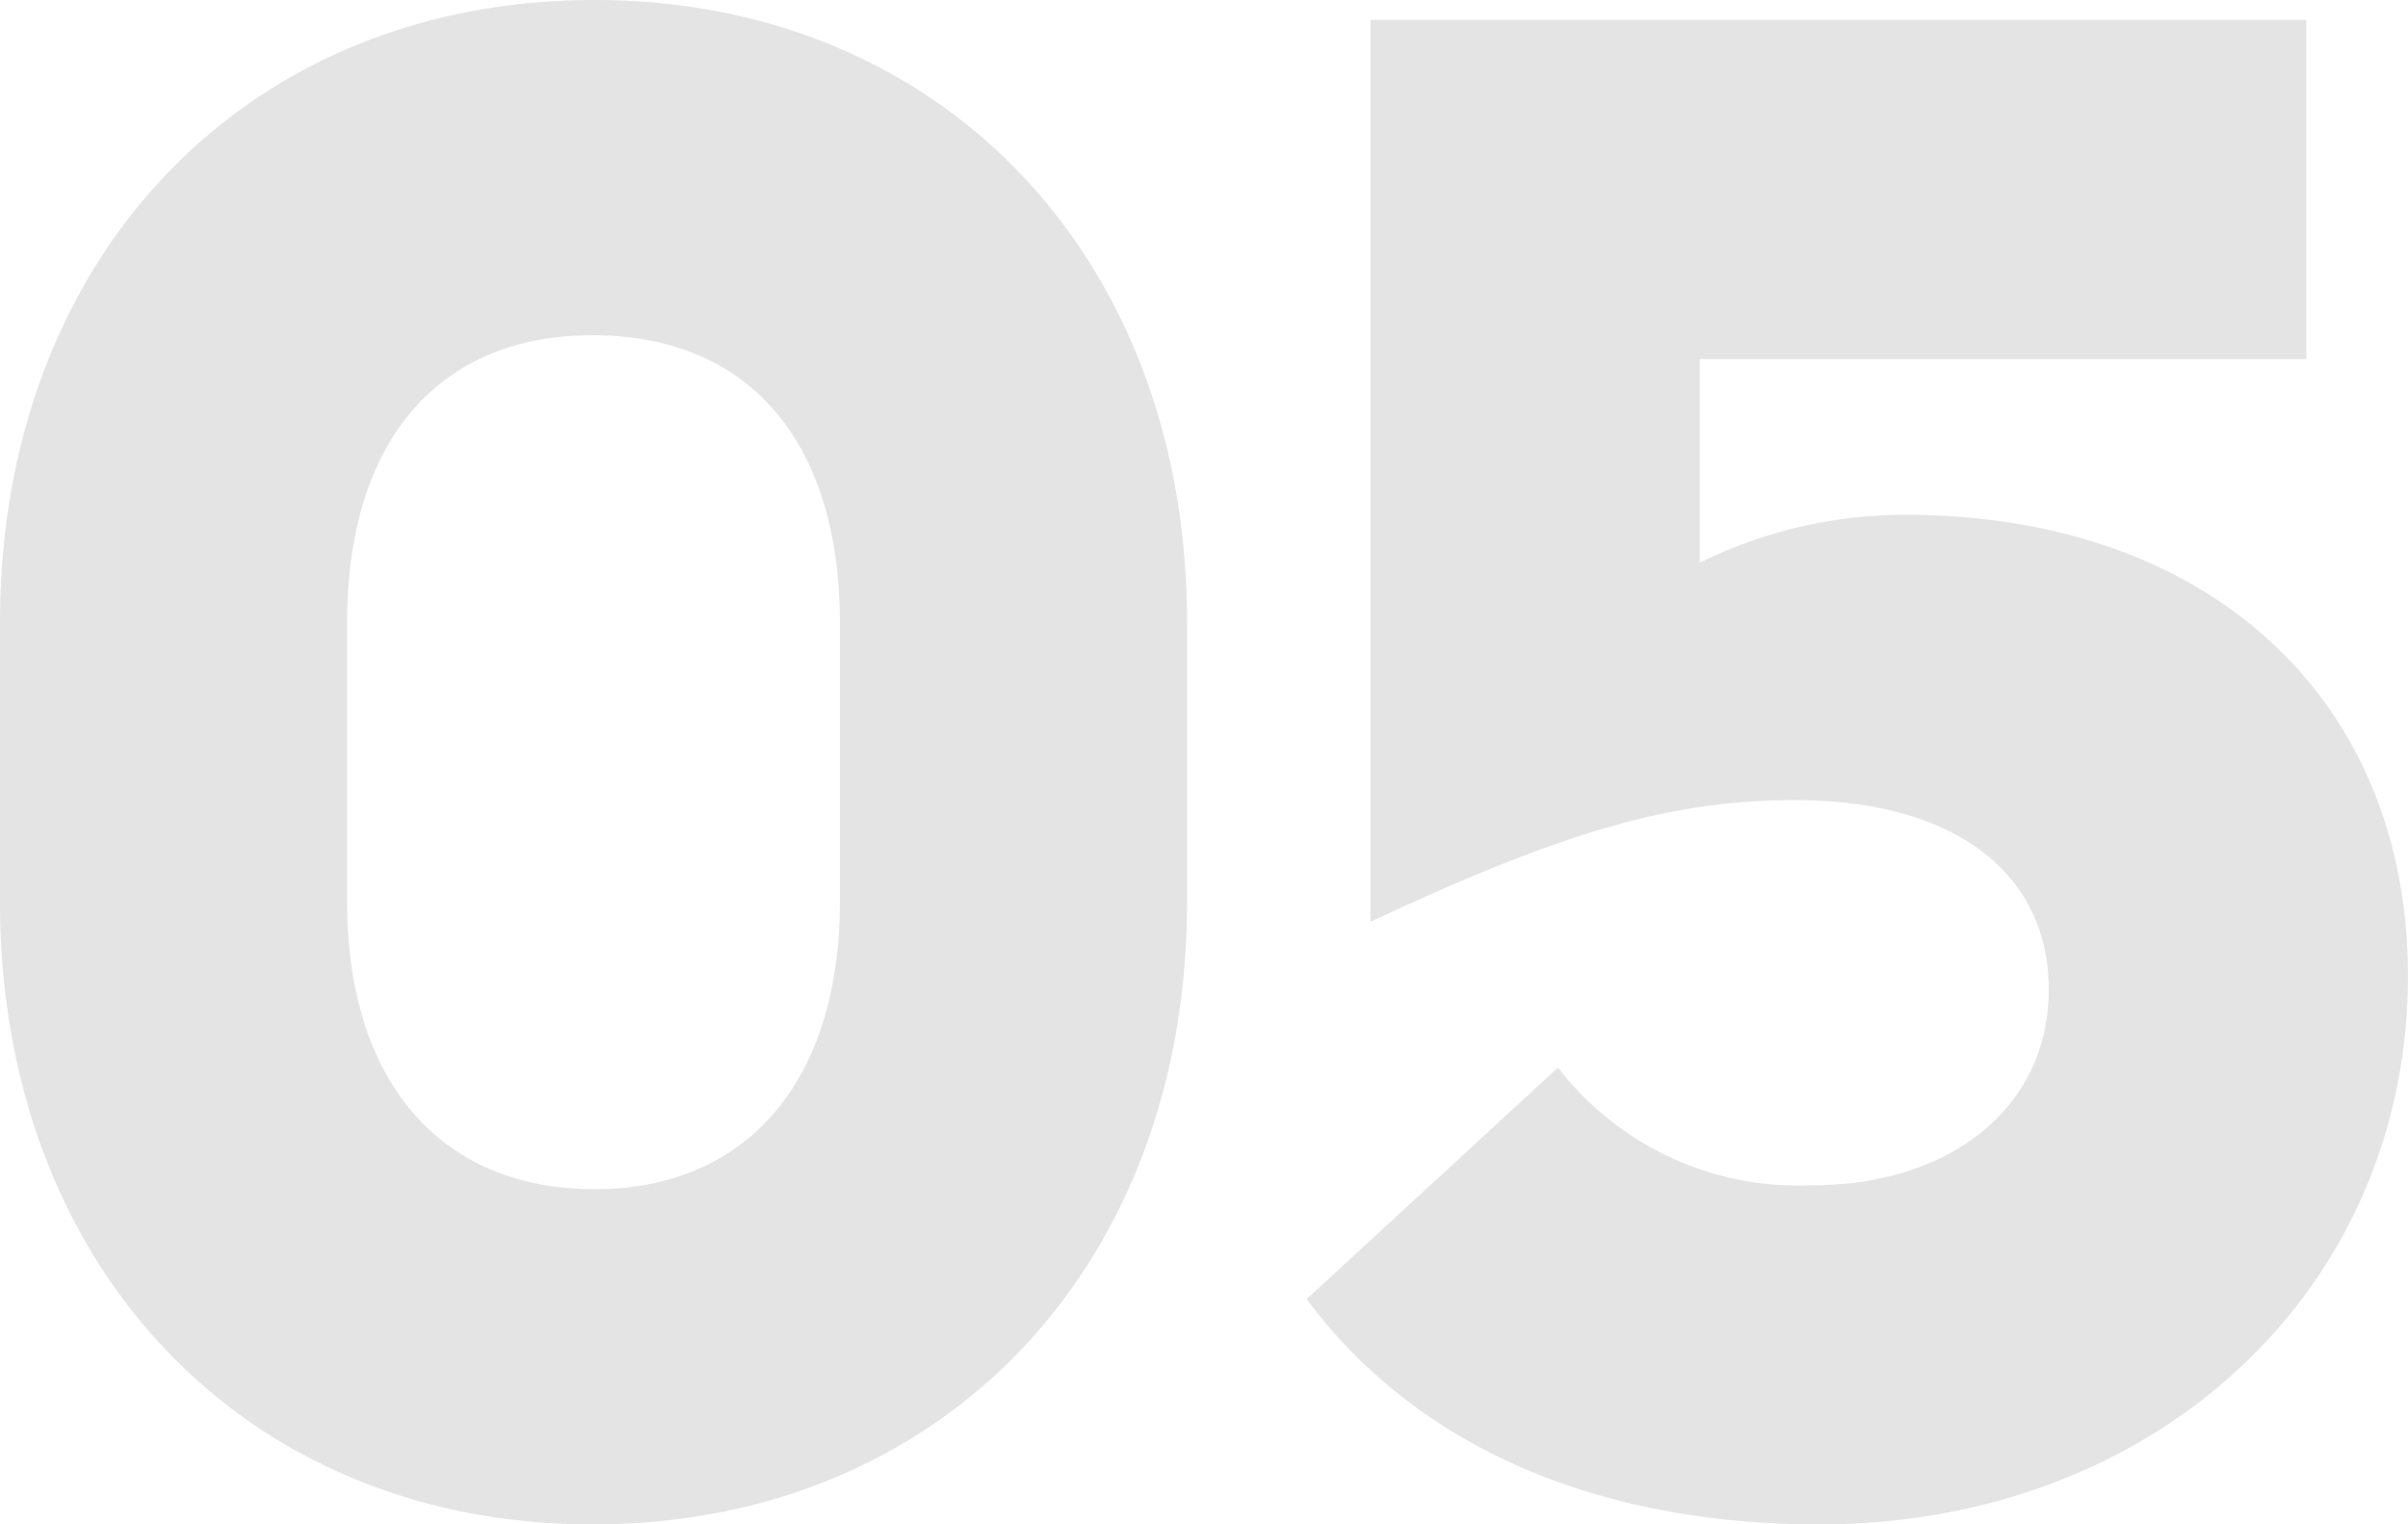
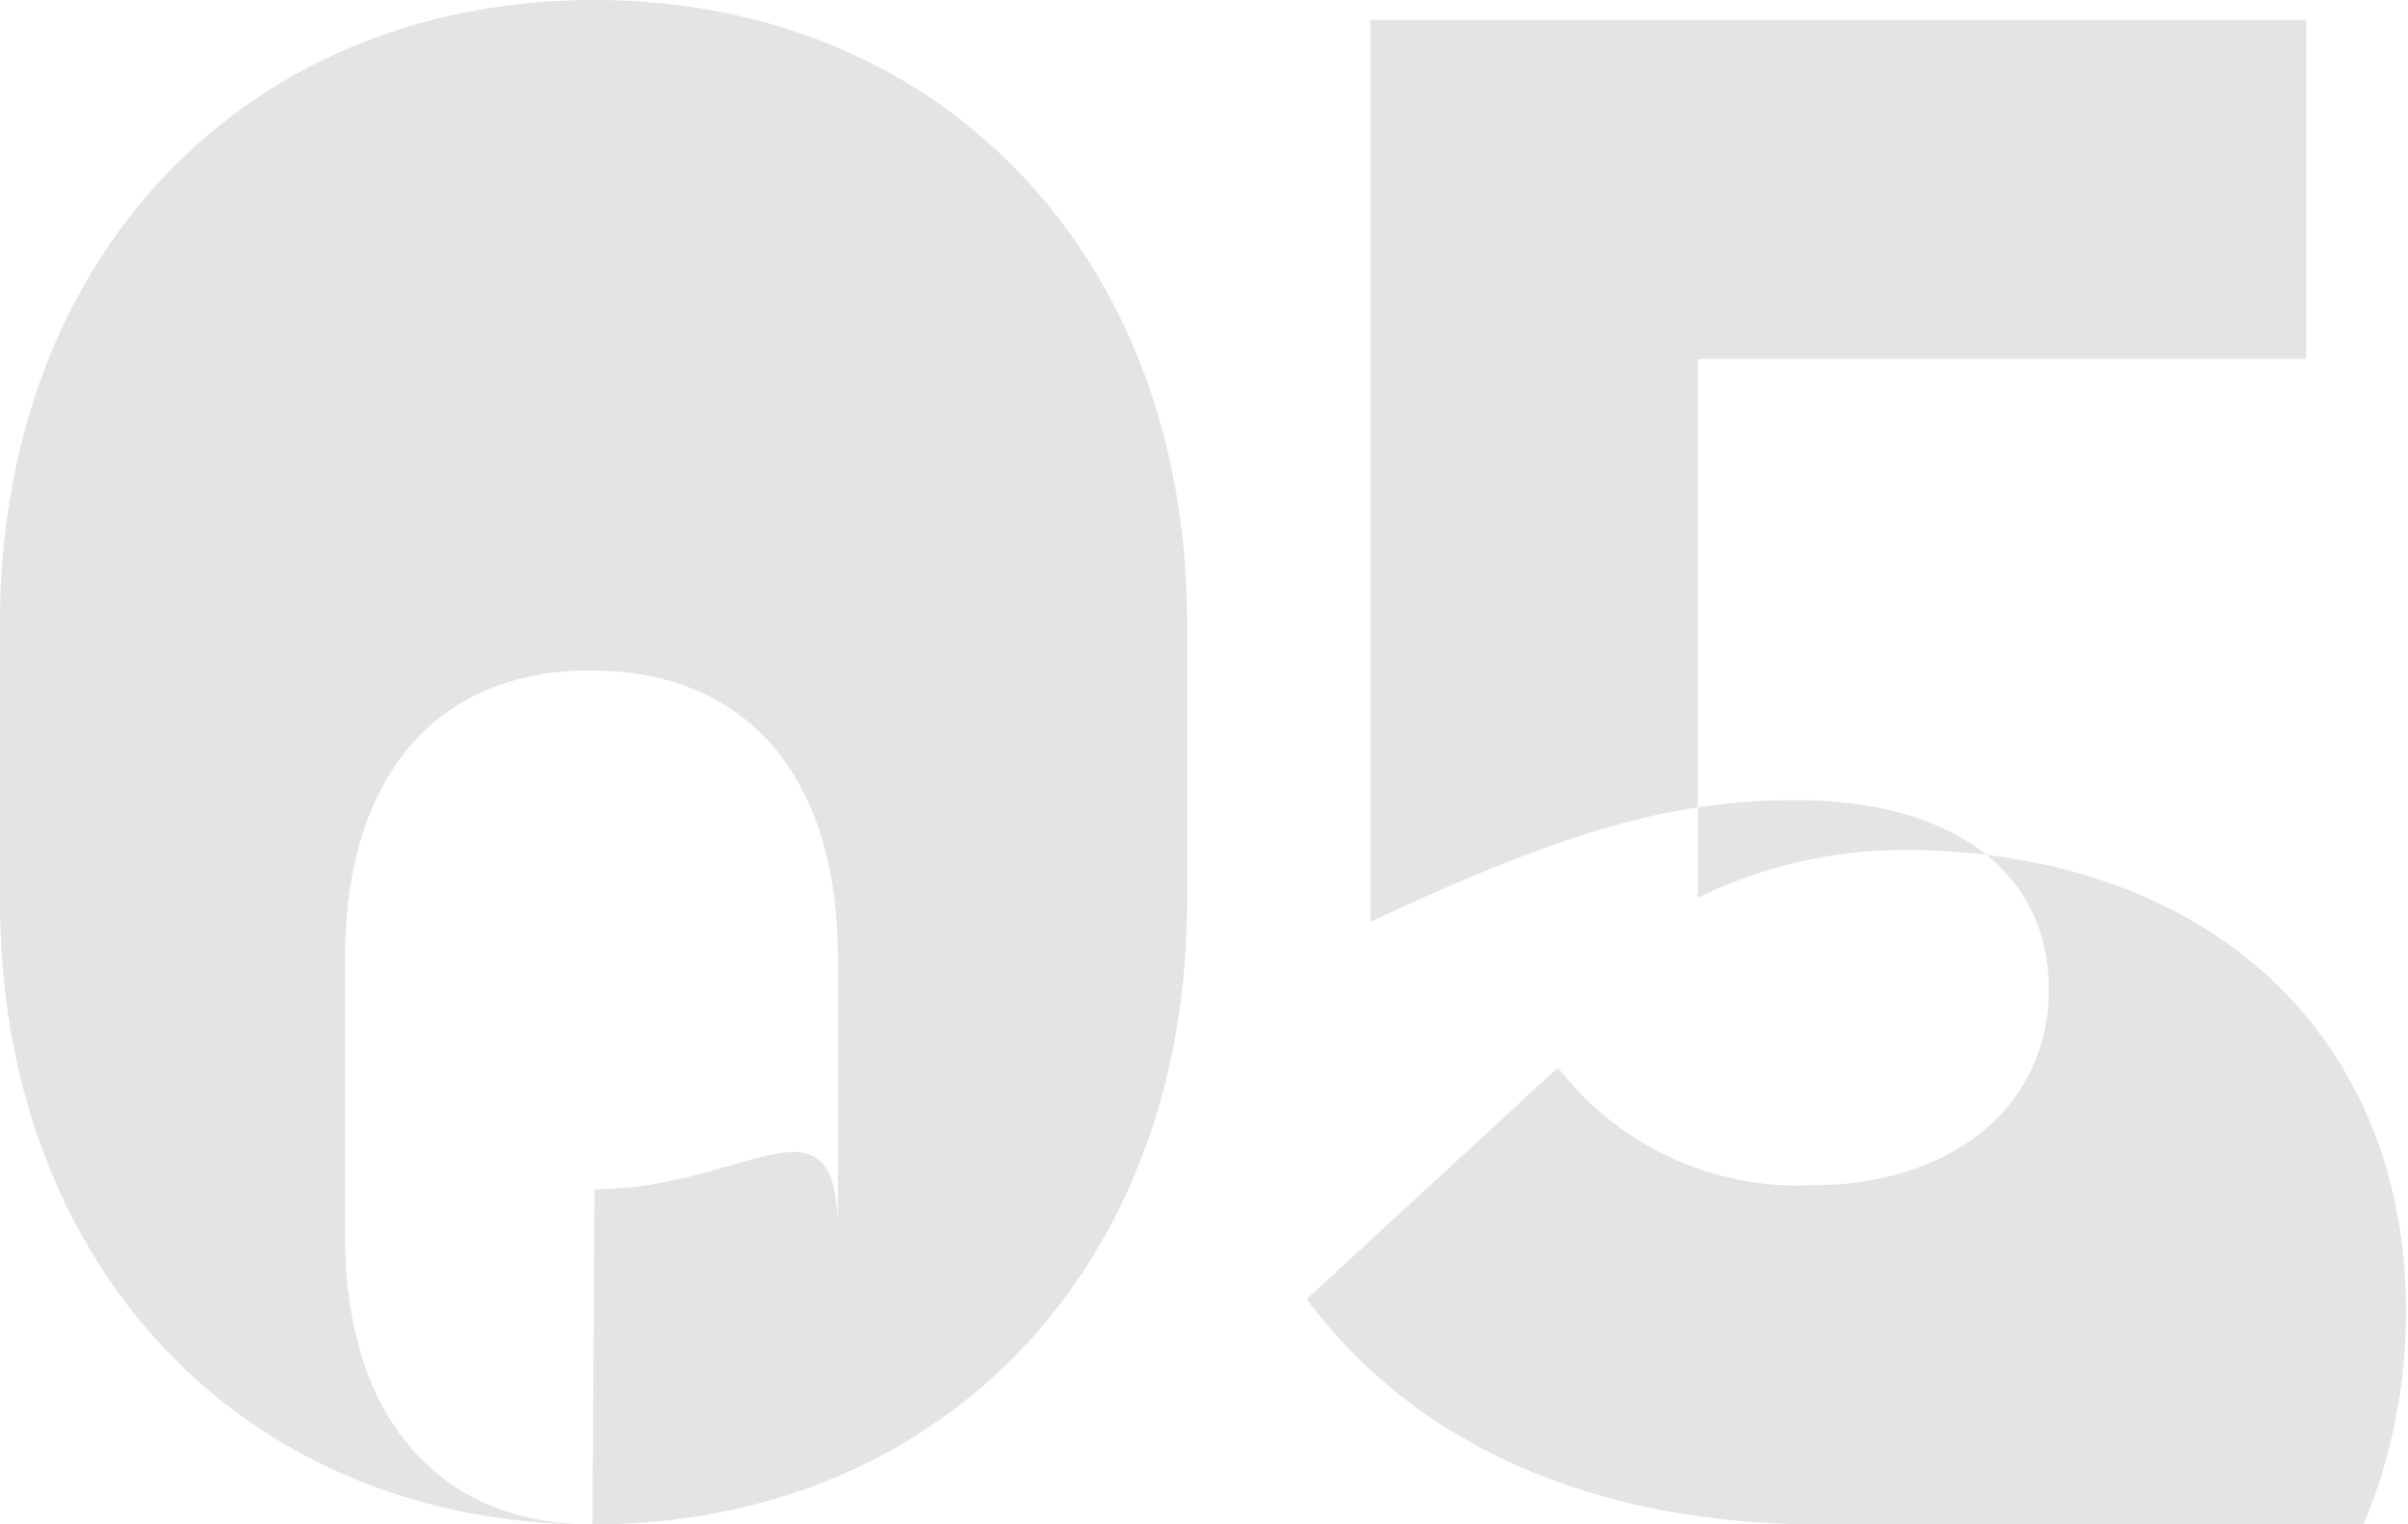
<svg xmlns="http://www.w3.org/2000/svg" width="59.696" height="37.786" viewBox="0 0 59.696 37.786">
-   <path id="_05" data-name="05" d="M-44.661-37.614c8.655,0,14.739-6.38,14.739-15.431v-6.924c0-9.051-6.083-15.431-14.689-15.431-8.655,0-14.739,6.38-14.739,15.431v6.924C-59.35-43.994-53.267-37.614-44.661-37.614Zm.049-8.309c-3.858,0-6.133-2.72-6.133-7.122v-6.924c0-4.451,2.226-7.122,6.083-7.122,3.907,0,6.133,2.671,6.133,7.122v6.924C-38.528-48.643-40.8-45.923-44.611-45.923Zm30.367,8.309c8.358,0,14.59-5.836,14.59-13.6,0-6.825-4.9-11.425-12.463-11.425a11.489,11.489,0,0,0-5.094,1.187V-66.5H-2.176v-8.408h-23.2V-52.55c4.847-2.275,7.518-3.017,10.535-3.017,3.907,0,6.281,1.78,6.281,4.7,0,2.869-2.374,4.847-5.886,4.847a7.519,7.519,0,0,1-6.281-2.918L-26.955-43.2C-24.284-39.592-19.833-37.614-14.244-37.614Z" transform="translate(59.35 75.4)" fill="#e4e4e4" />
+   <path id="_05" data-name="05" d="M-44.661-37.614c8.655,0,14.739-6.38,14.739-15.431v-6.924c0-9.051-6.083-15.431-14.689-15.431-8.655,0-14.739,6.38-14.739,15.431v6.924C-59.35-43.994-53.267-37.614-44.661-37.614Zc-3.858,0-6.133-2.72-6.133-7.122v-6.924c0-4.451,2.226-7.122,6.083-7.122,3.907,0,6.133,2.671,6.133,7.122v6.924C-38.528-48.643-40.8-45.923-44.611-45.923Zm30.367,8.309c8.358,0,14.59-5.836,14.59-13.6,0-6.825-4.9-11.425-12.463-11.425a11.489,11.489,0,0,0-5.094,1.187V-66.5H-2.176v-8.408h-23.2V-52.55c4.847-2.275,7.518-3.017,10.535-3.017,3.907,0,6.281,1.78,6.281,4.7,0,2.869-2.374,4.847-5.886,4.847a7.519,7.519,0,0,1-6.281-2.918L-26.955-43.2C-24.284-39.592-19.833-37.614-14.244-37.614Z" transform="translate(59.35 75.4)" fill="#e4e4e4" />
</svg>